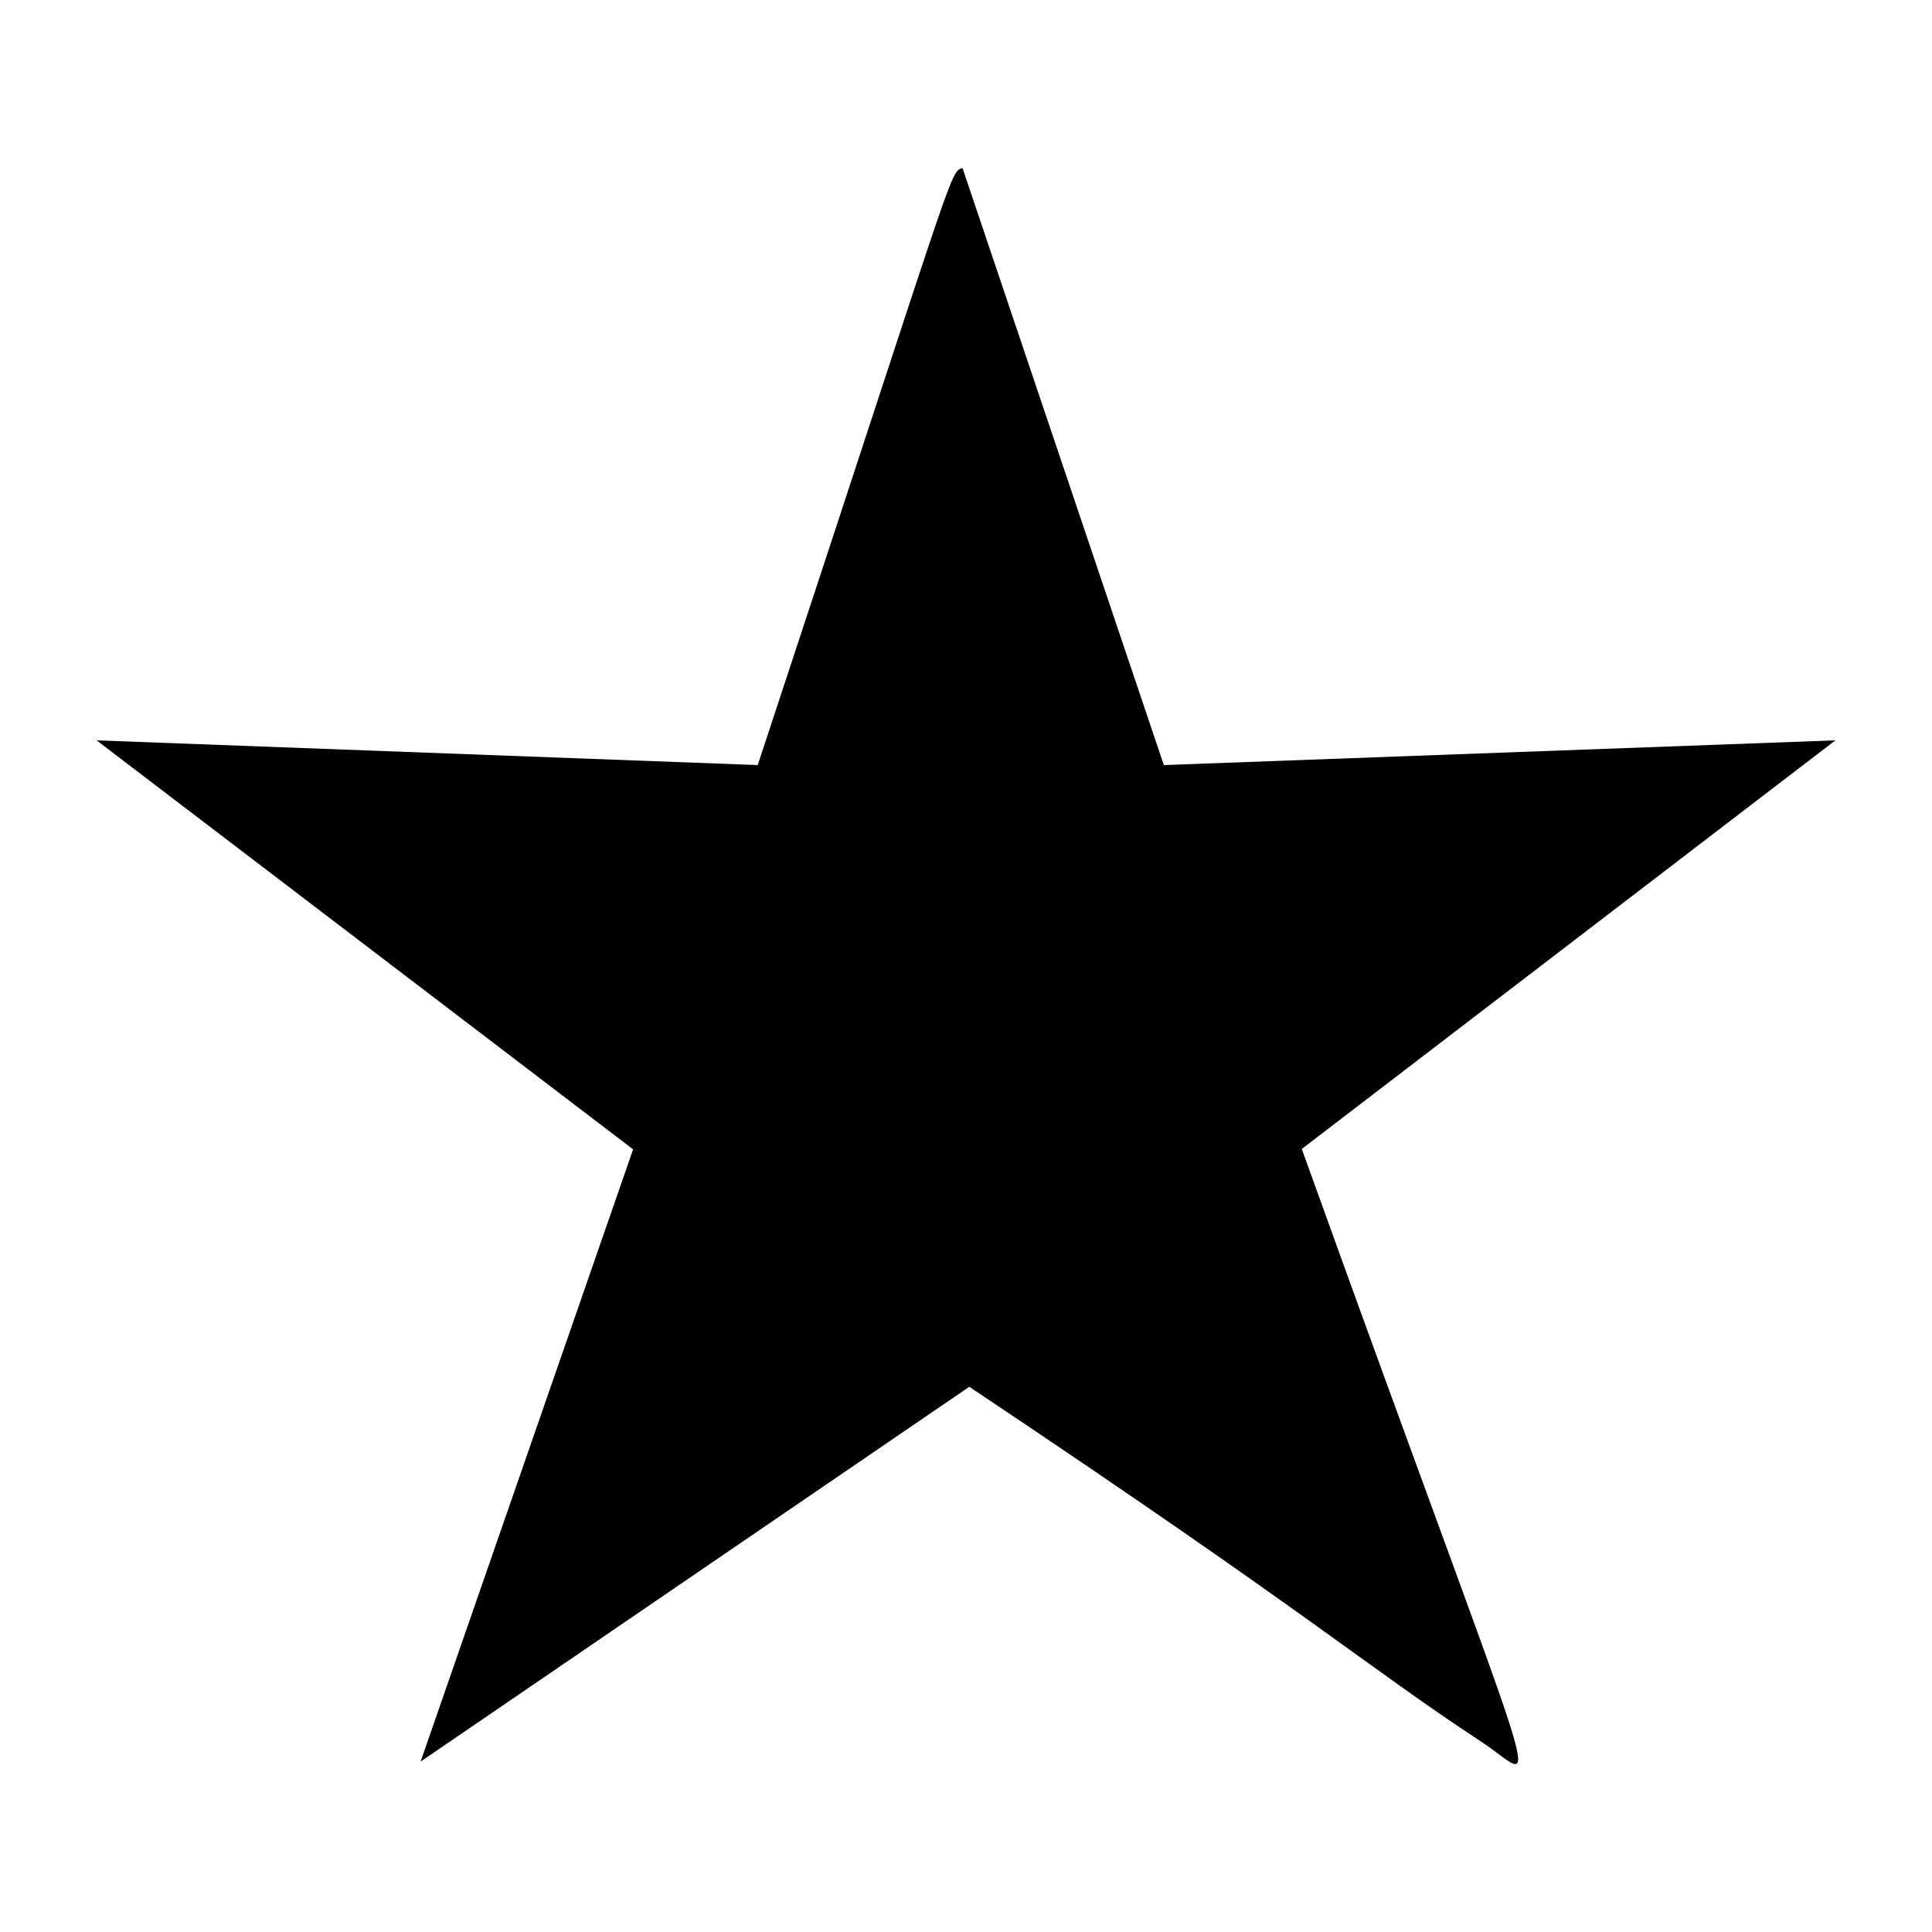
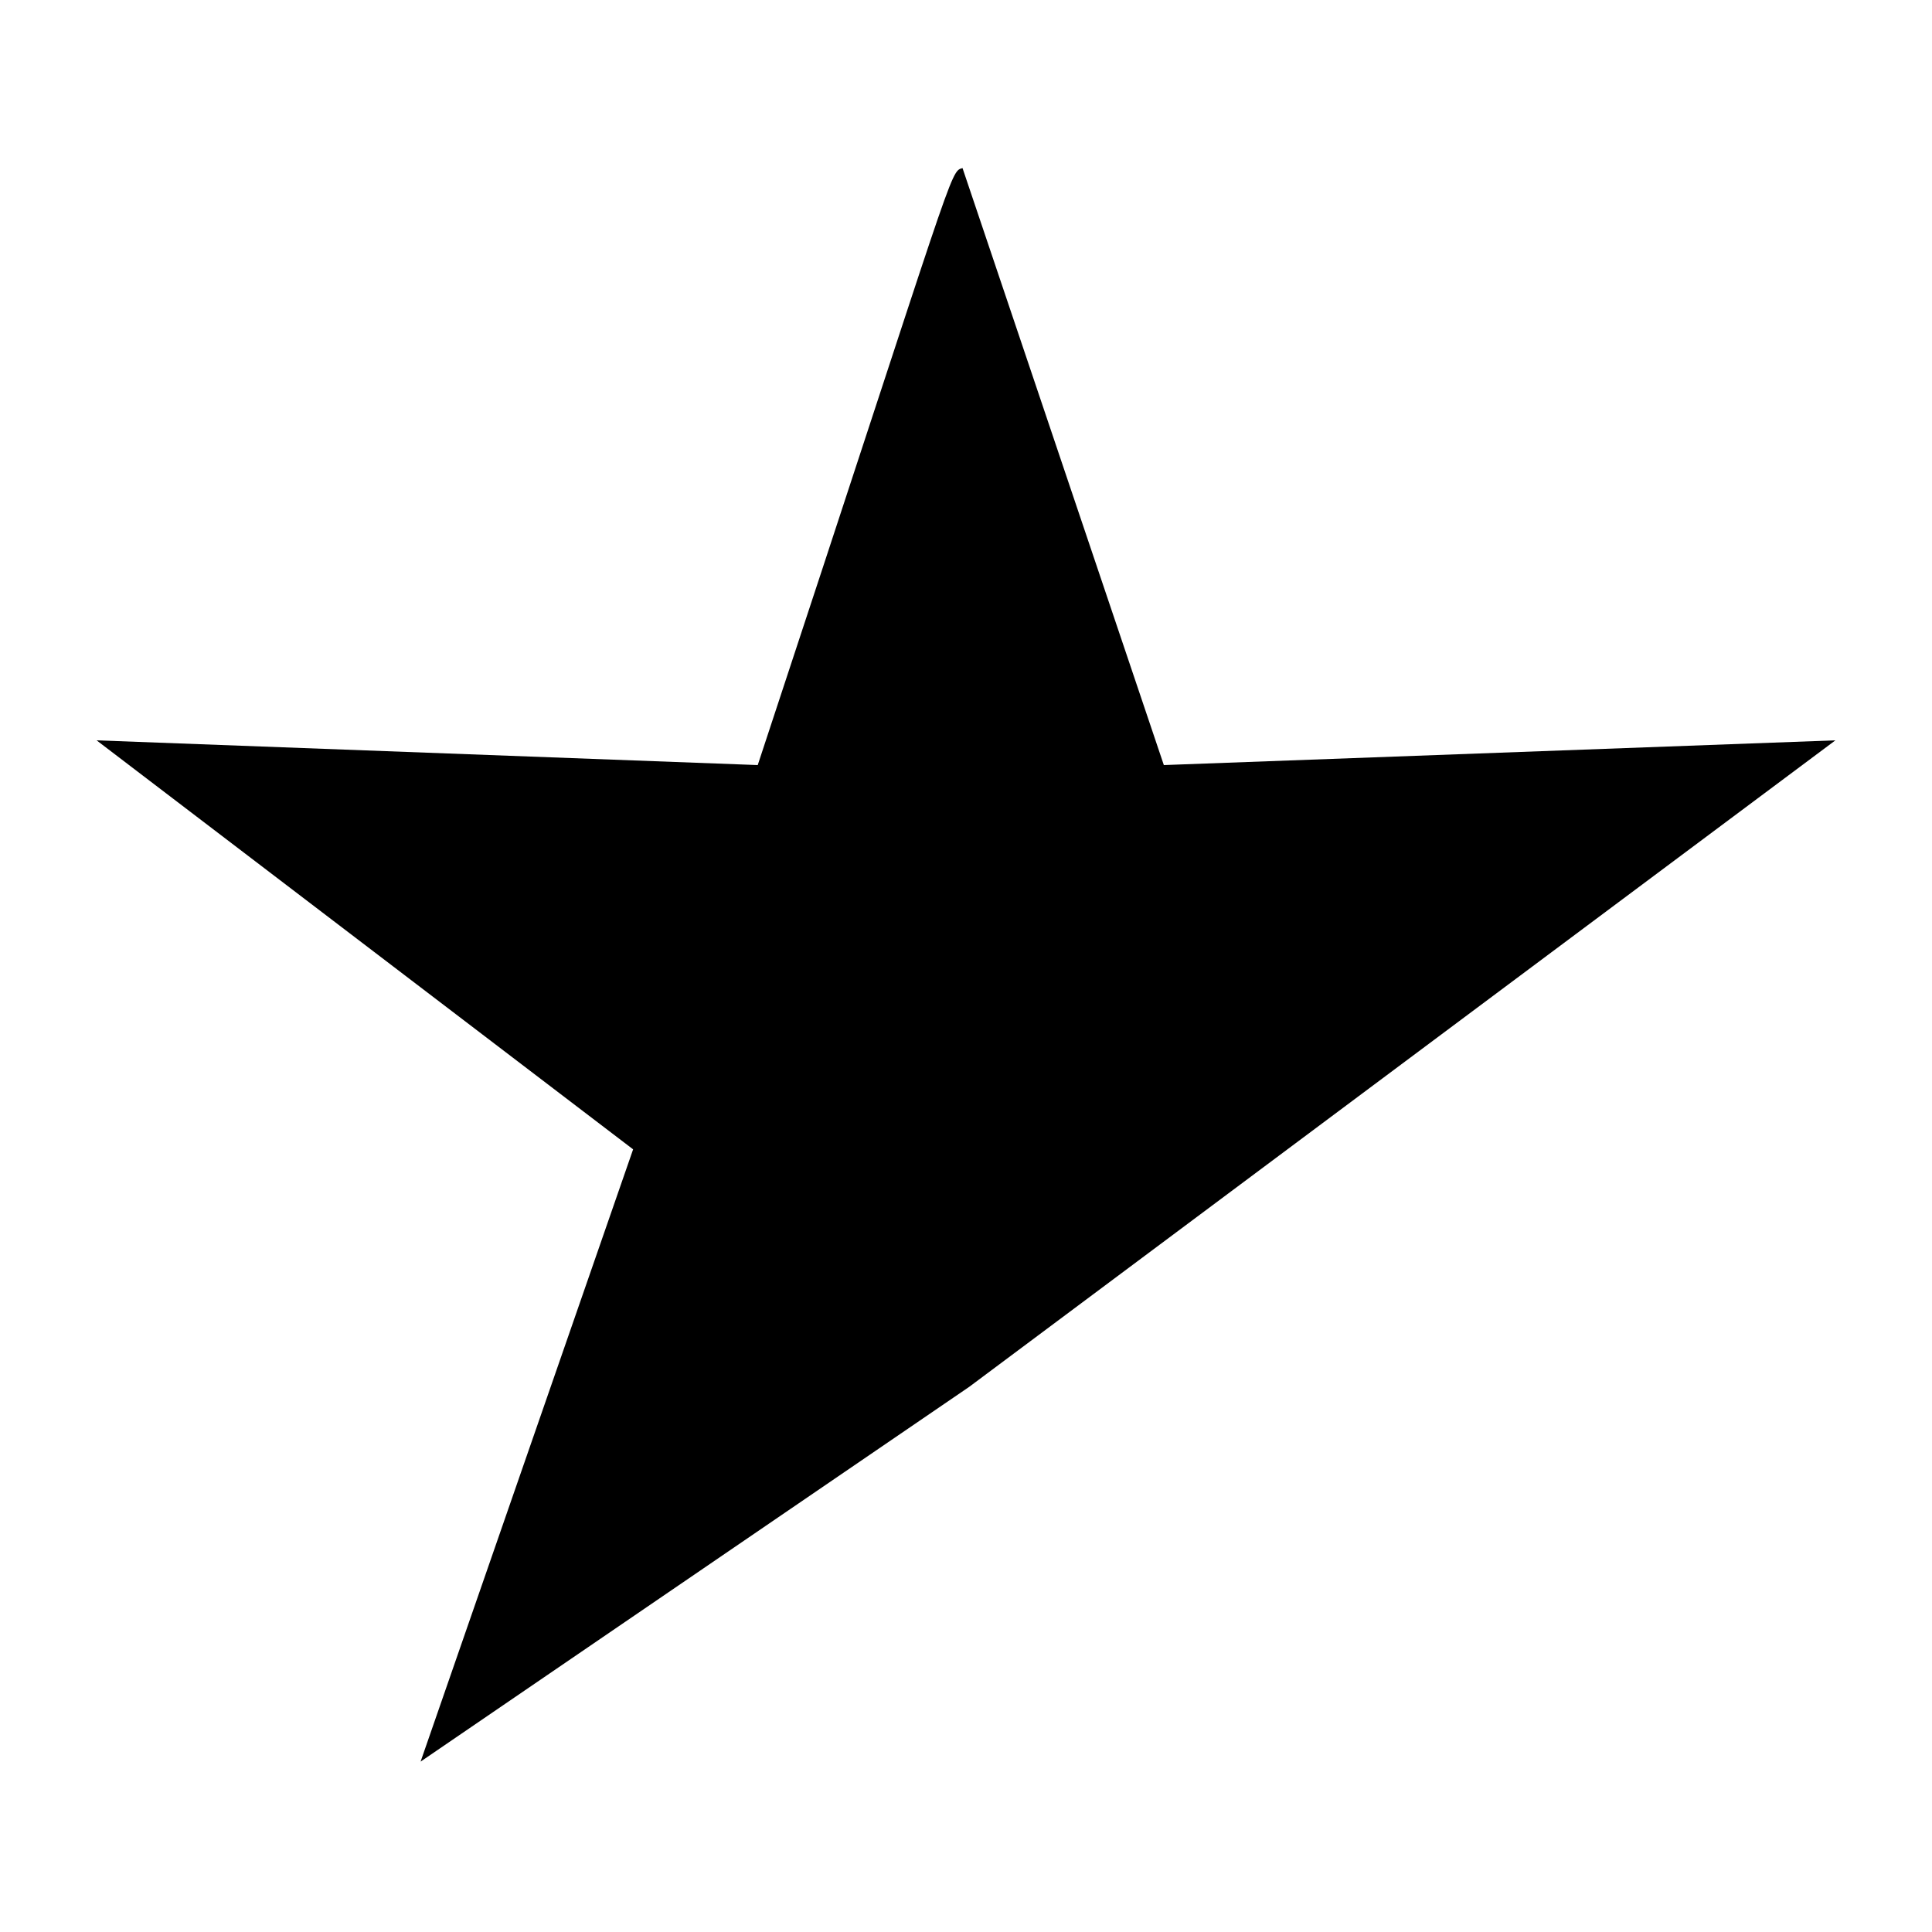
<svg xmlns="http://www.w3.org/2000/svg" viewBox="0 0 1000 1000">
-   <path d="M950 383.2 602.4 396 498.2 87c-6.7 1.8-3.5-1.3-106 309L50 383.2l277.7 211.7-110 316.9 284-194c177.9 118.8 206 145 265.3 183.9 32.1 21.1 35.8 51.7-93.2-307z" />
+   <path d="M950 383.2 602.4 396 498.2 87c-6.7 1.8-3.5-1.3-106 309L50 383.2l277.7 211.7-110 316.9 284-194z" />
</svg>